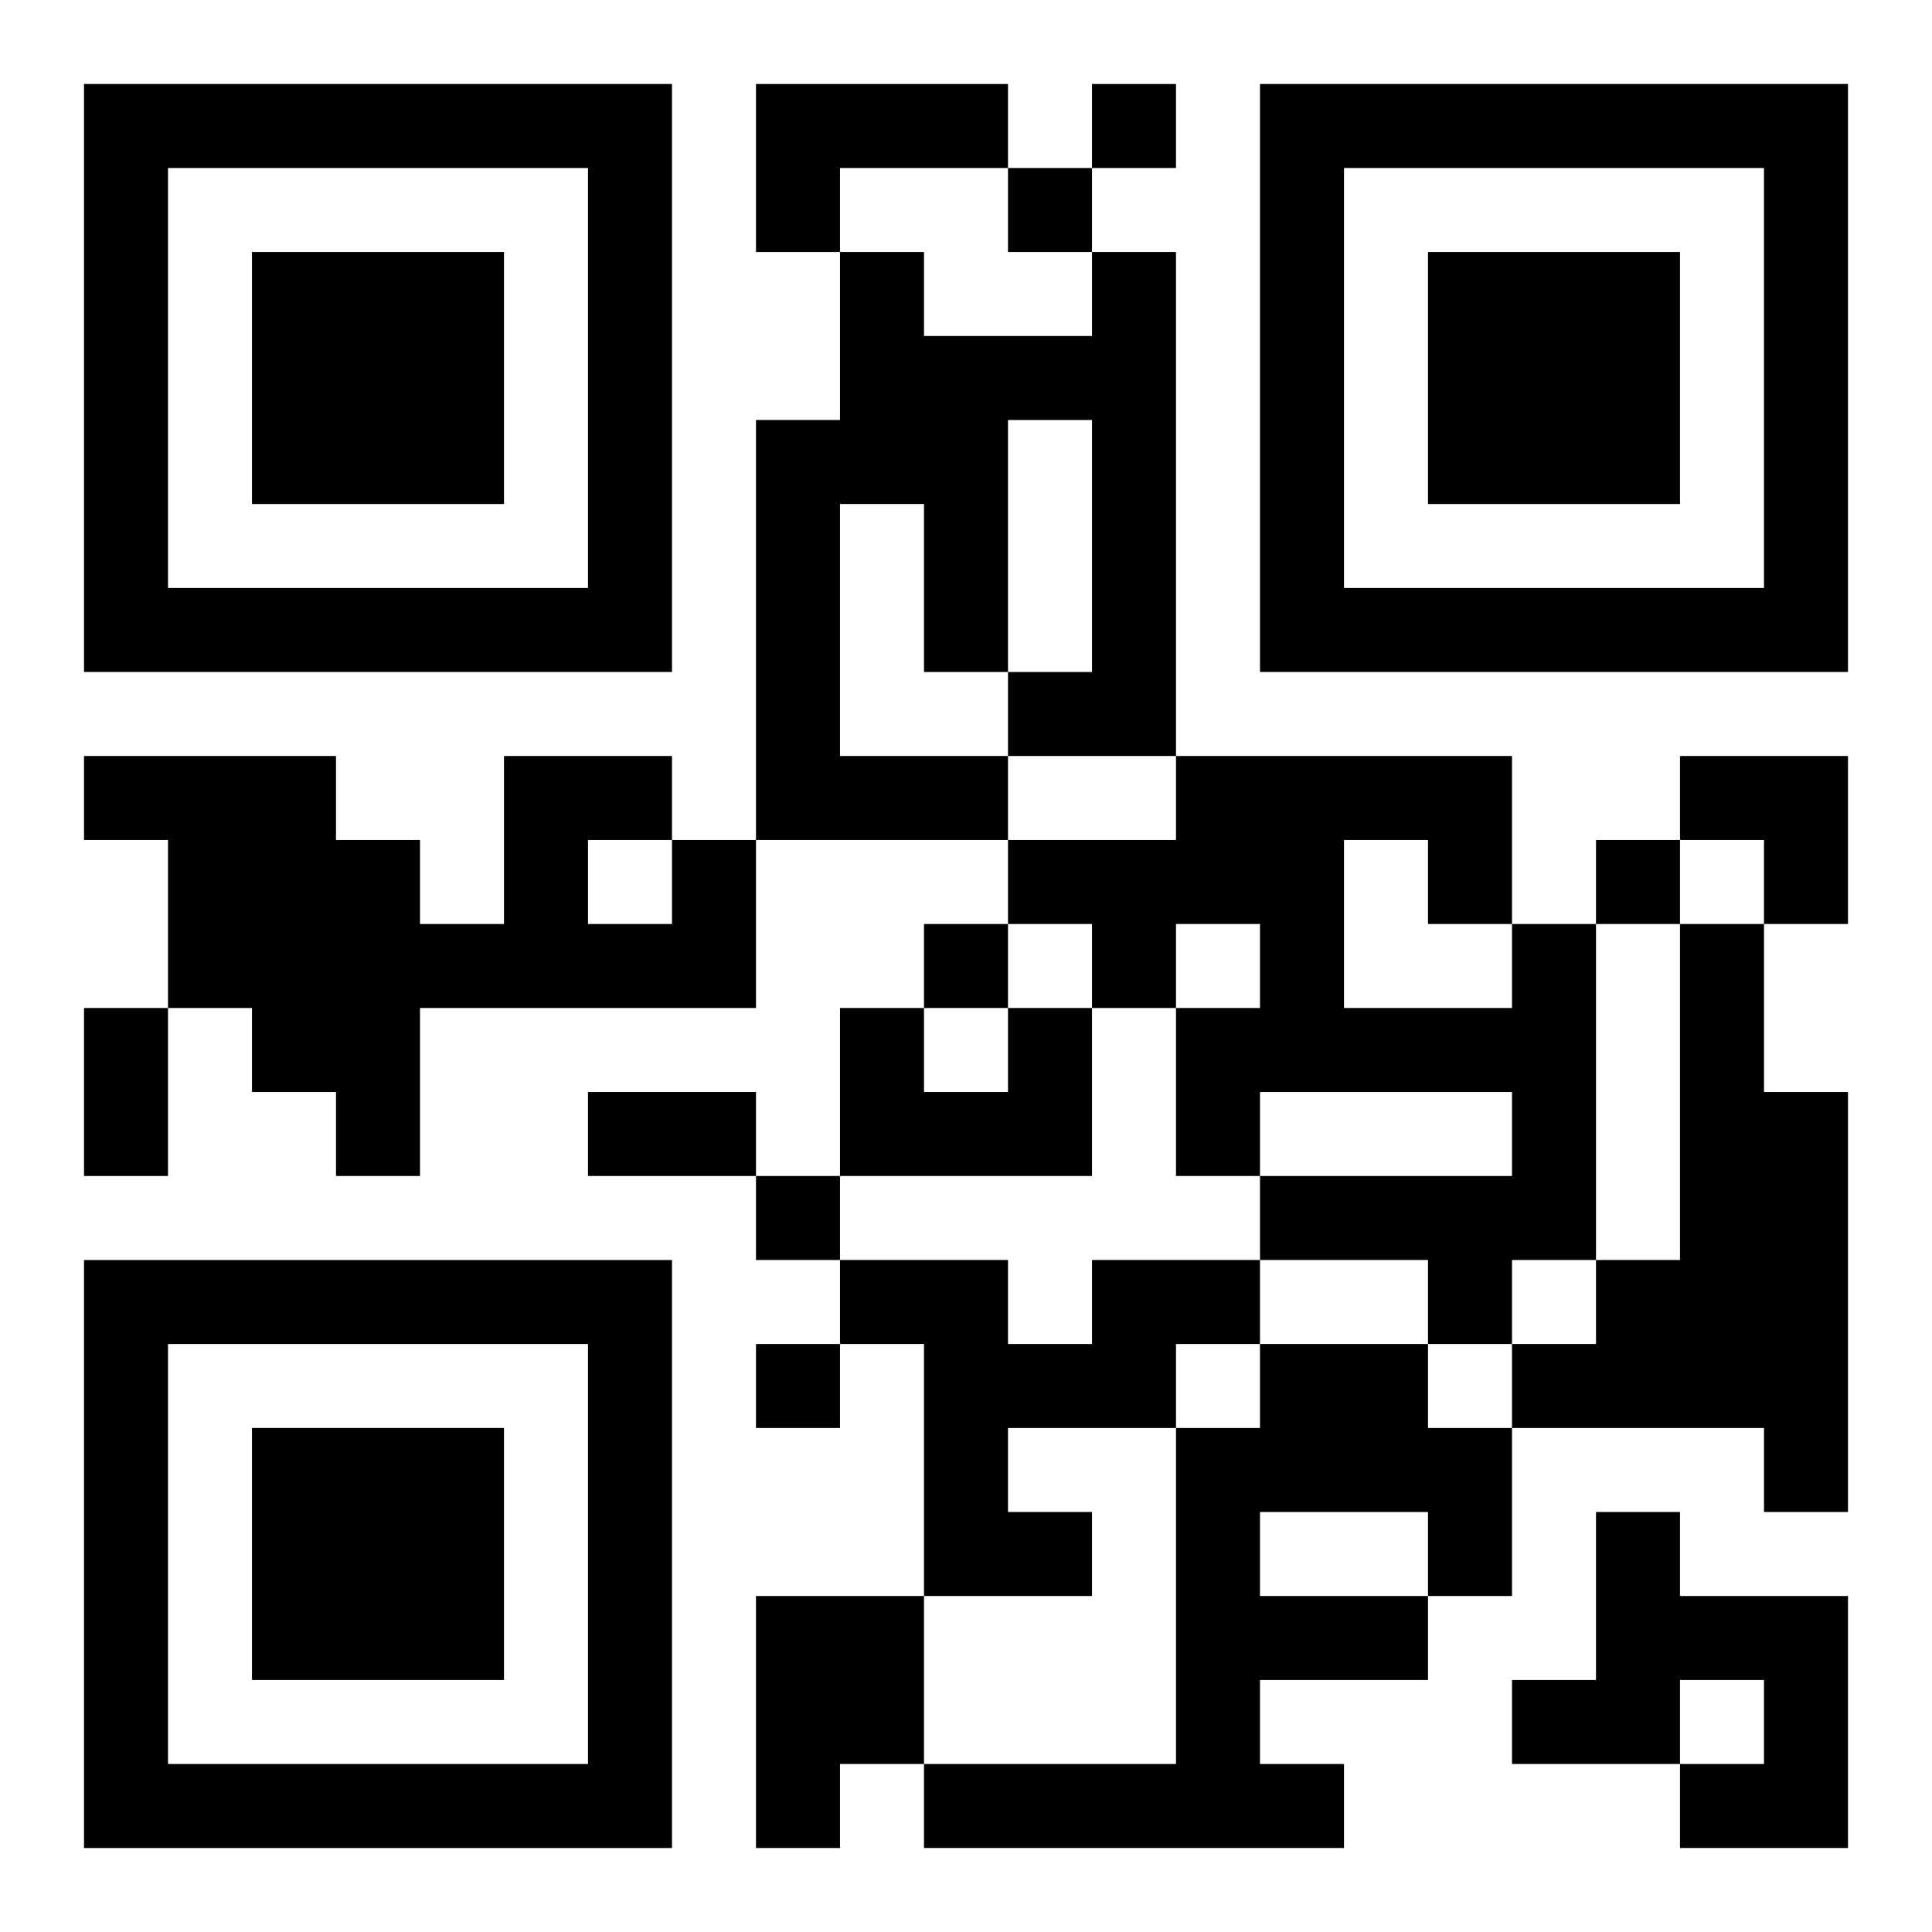
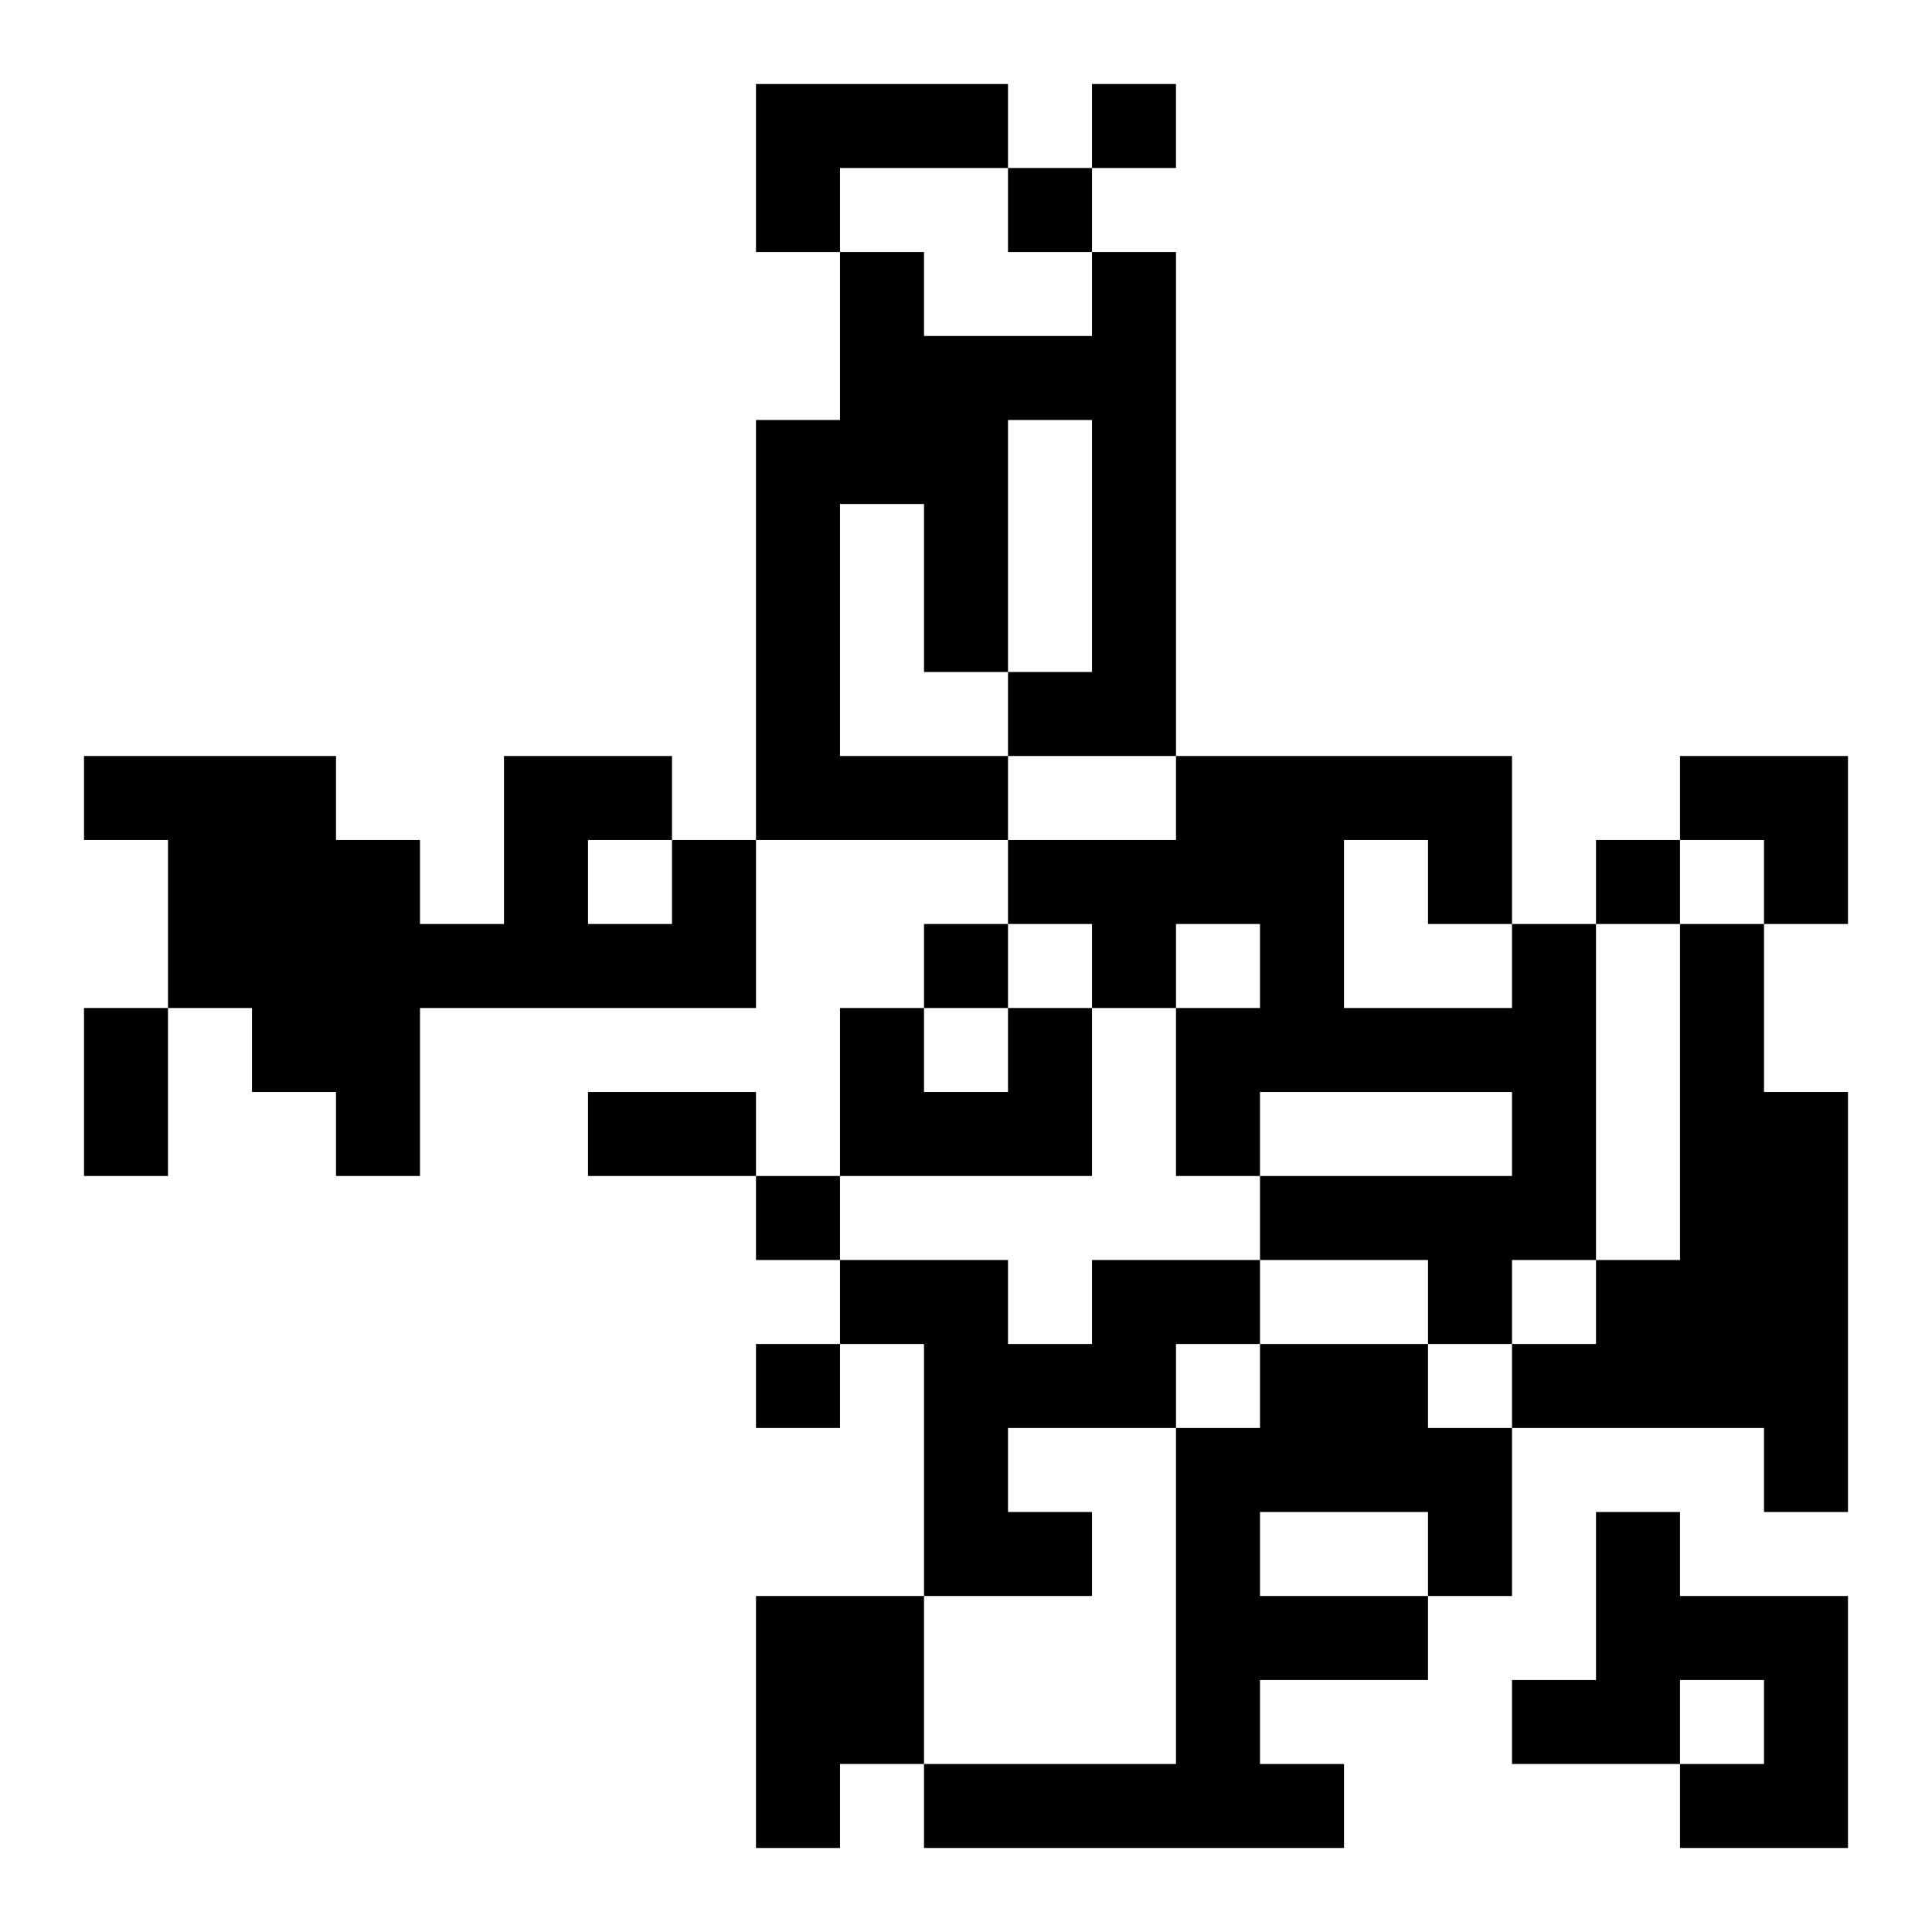
<svg xmlns="http://www.w3.org/2000/svg" xmlns:xlink="http://www.w3.org/1999/xlink" width="250" height="250" baseProfile="full" version="1.1" viewBox="-1 -1 23 23">
  <symbol id="a">
-     <path d="m0 7v7h7v-7h-7zm1 1h5v5h-5v-5zm1 1v3h3v-3h-3z" />
-   </symbol>
+     </symbol>
  <use y="-7" xlink:href="#a" />
  <use y="7" xlink:href="#a" />
  <use x="14" y="-7" xlink:href="#a" />
  <path d="m8 0h3v1h-2v1h-1v-2m4 2h1v6h-2v1h-3v-5h1v-2h1v1h2v-1m-1 2v3h1v-3h-1m-2 1v3h2v-1h-1v-2h-1m-2 4h1v2h-4v2h-1v-1h-1v-1h-1v-2h-1v-1h3v1h1v1h1v-2h2v1m-1 0v1h1v-1h-1m11 1h1v4h-1v1h-1v-1h-2v-1h3v-1h-3v1h-1v-2h1v-1h-1v1h-1v-1h-1v-1h2v-1h4v2m-2-1v2h2v-1h-1v-1h-1m4 1h1v2h1v5h-1v-1h-3v-1h1v-1h1v-4m-8 1h1v2h-3v-2h1v1h1v-1m1 3h2v1h-1v1h-2v1h1v1h-2v-3h-1v-1h2v1h1v-1m2 1h2v1h1v2h-1v1h-2v1h1v1h-5v-1h3v-4h1v-1m0 2v1h2v-1h-2m4 0h1v1h2v3h-2v-1h1v-1h-1v1h-2v-1h1v-2m-10 1h2v2h-1v1h-1v-3m4-18v1h1v-1h-1m-1 1v1h1v-1h-1m7 8v1h1v-1h-1m-8 1v1h1v-1h-1m-2 3v1h1v-1h-1m0 2v1h1v-1h-1m-8-4h1v2h-1v-2m6 1h2v1h-2v-1m13-4h2v2h-1v-1h-1z" />
</svg>